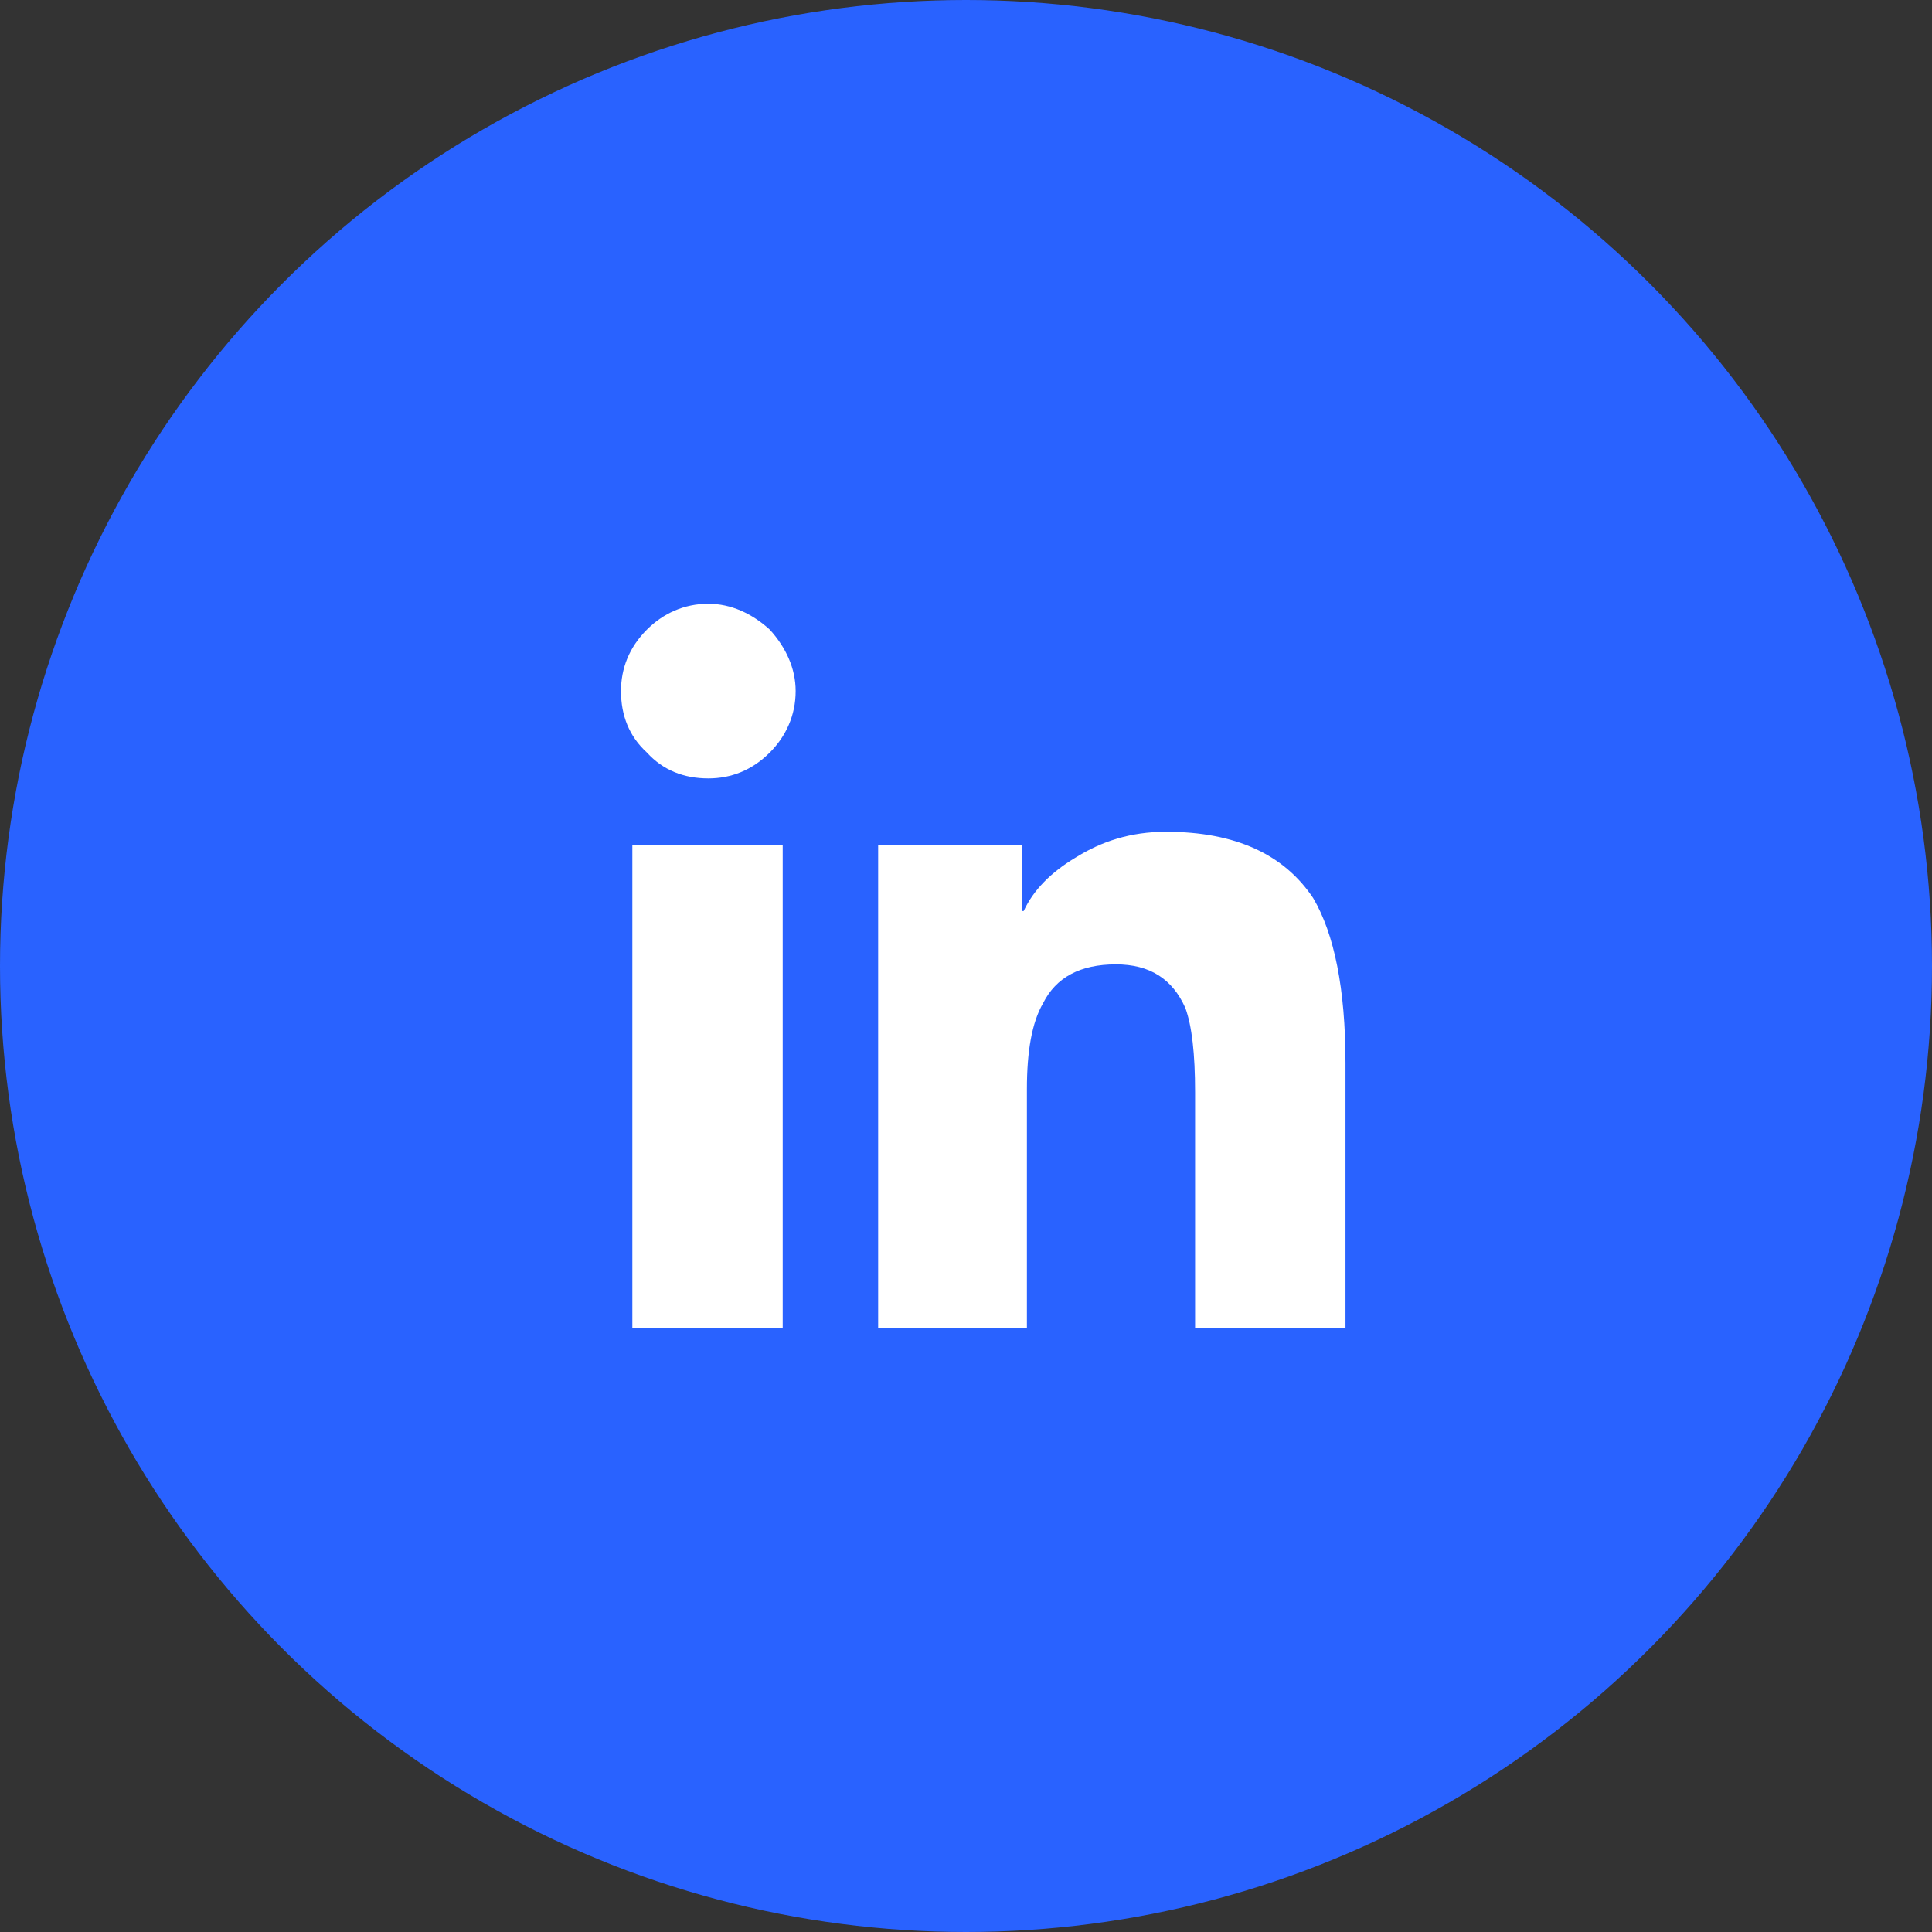
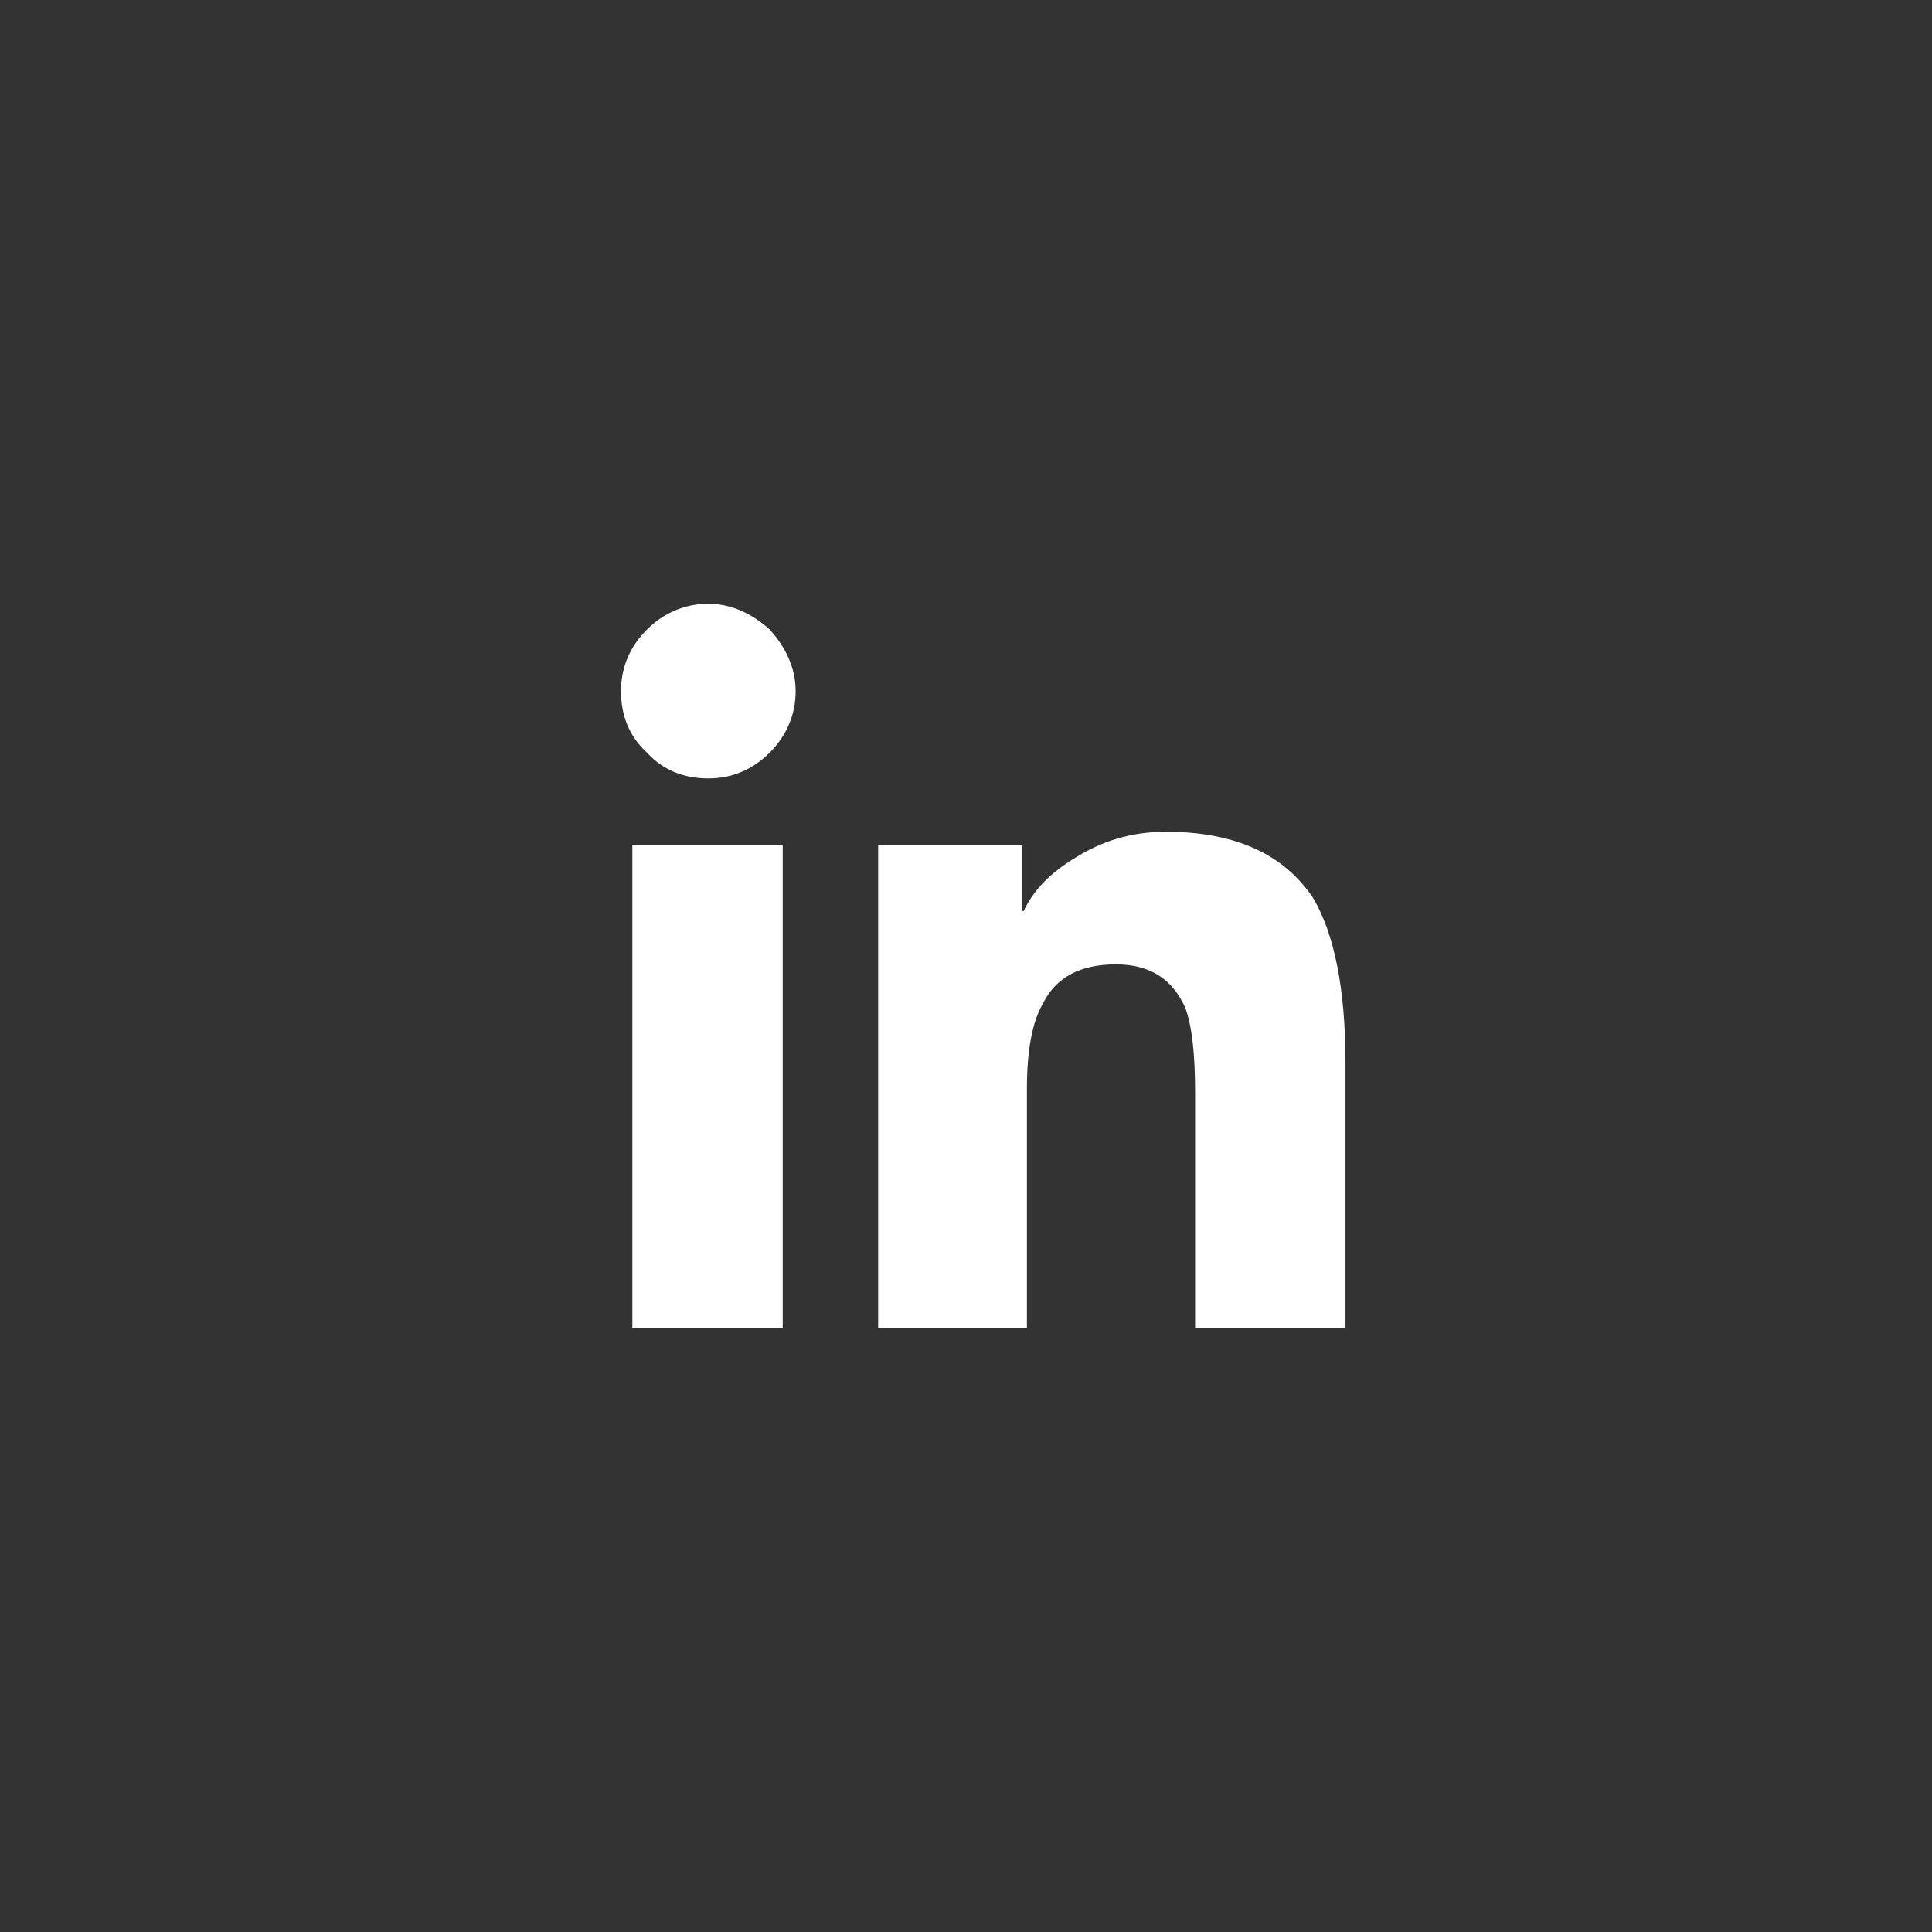
<svg xmlns="http://www.w3.org/2000/svg" width="40" height="40" viewBox="0 0 40 40" fill="none">
  <rect x="0" y="0" width="40" height="40" fill="#333333" stroke="none" />
-   <circle cx="20" cy="20" r="20" fill="#2962FF" />
  <path d="M16.205 27.5V17.489H13.092V27.5H16.205ZM14.665 16.116C15.134 16.116 15.569 15.949 15.938 15.58C16.272 15.245 16.473 14.81 16.473 14.308C16.473 13.839 16.272 13.404 15.938 13.036C15.569 12.701 15.134 12.5 14.665 12.5C14.163 12.5 13.728 12.701 13.393 13.036C13.025 13.404 12.857 13.839 12.857 14.308C12.857 14.81 13.025 15.245 13.393 15.58C13.728 15.949 14.163 16.116 14.665 16.116ZM27.857 27.5V22.009C27.857 20.469 27.623 19.33 27.188 18.594C26.585 17.69 25.58 17.221 24.141 17.221C23.404 17.221 22.801 17.422 22.266 17.757C21.763 18.058 21.395 18.426 21.194 18.862H21.161V17.489H18.181V27.5H21.261V22.545C21.261 21.775 21.362 21.172 21.596 20.77C21.864 20.234 22.366 19.966 23.103 19.966C23.806 19.966 24.275 20.268 24.542 20.87C24.676 21.239 24.743 21.808 24.743 22.612V27.5H27.857Z" fill="white" />
</svg>